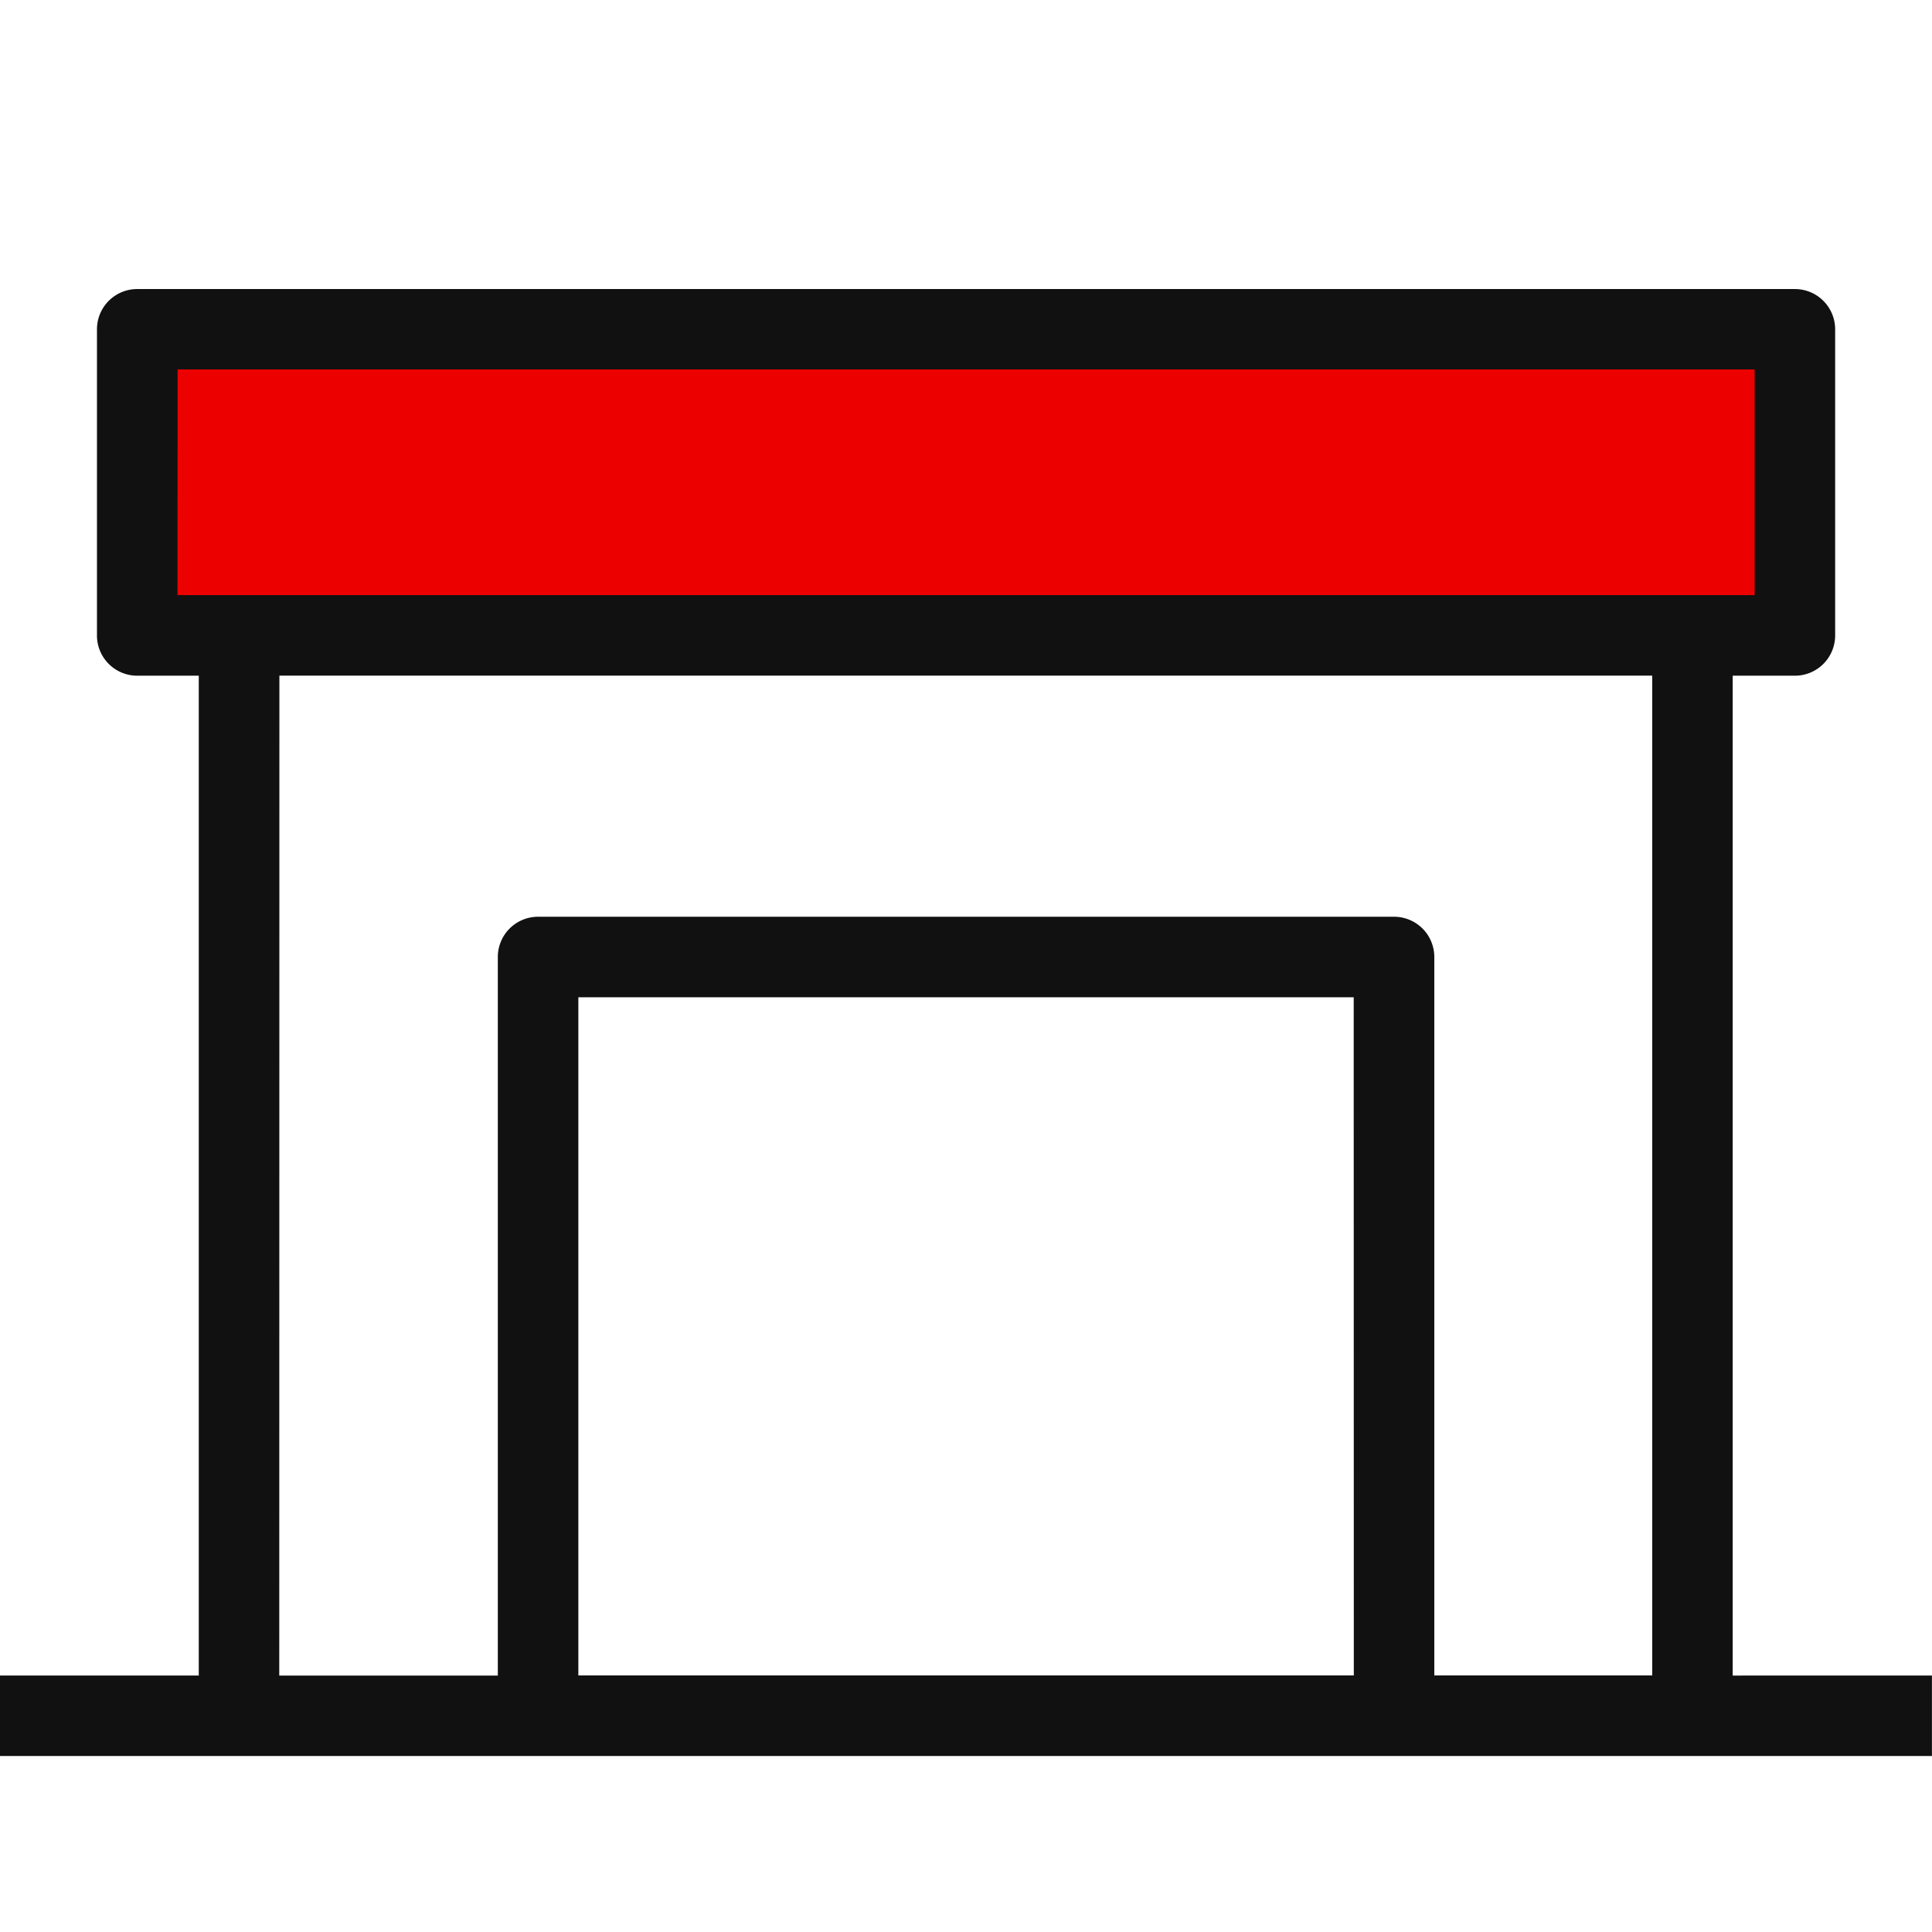
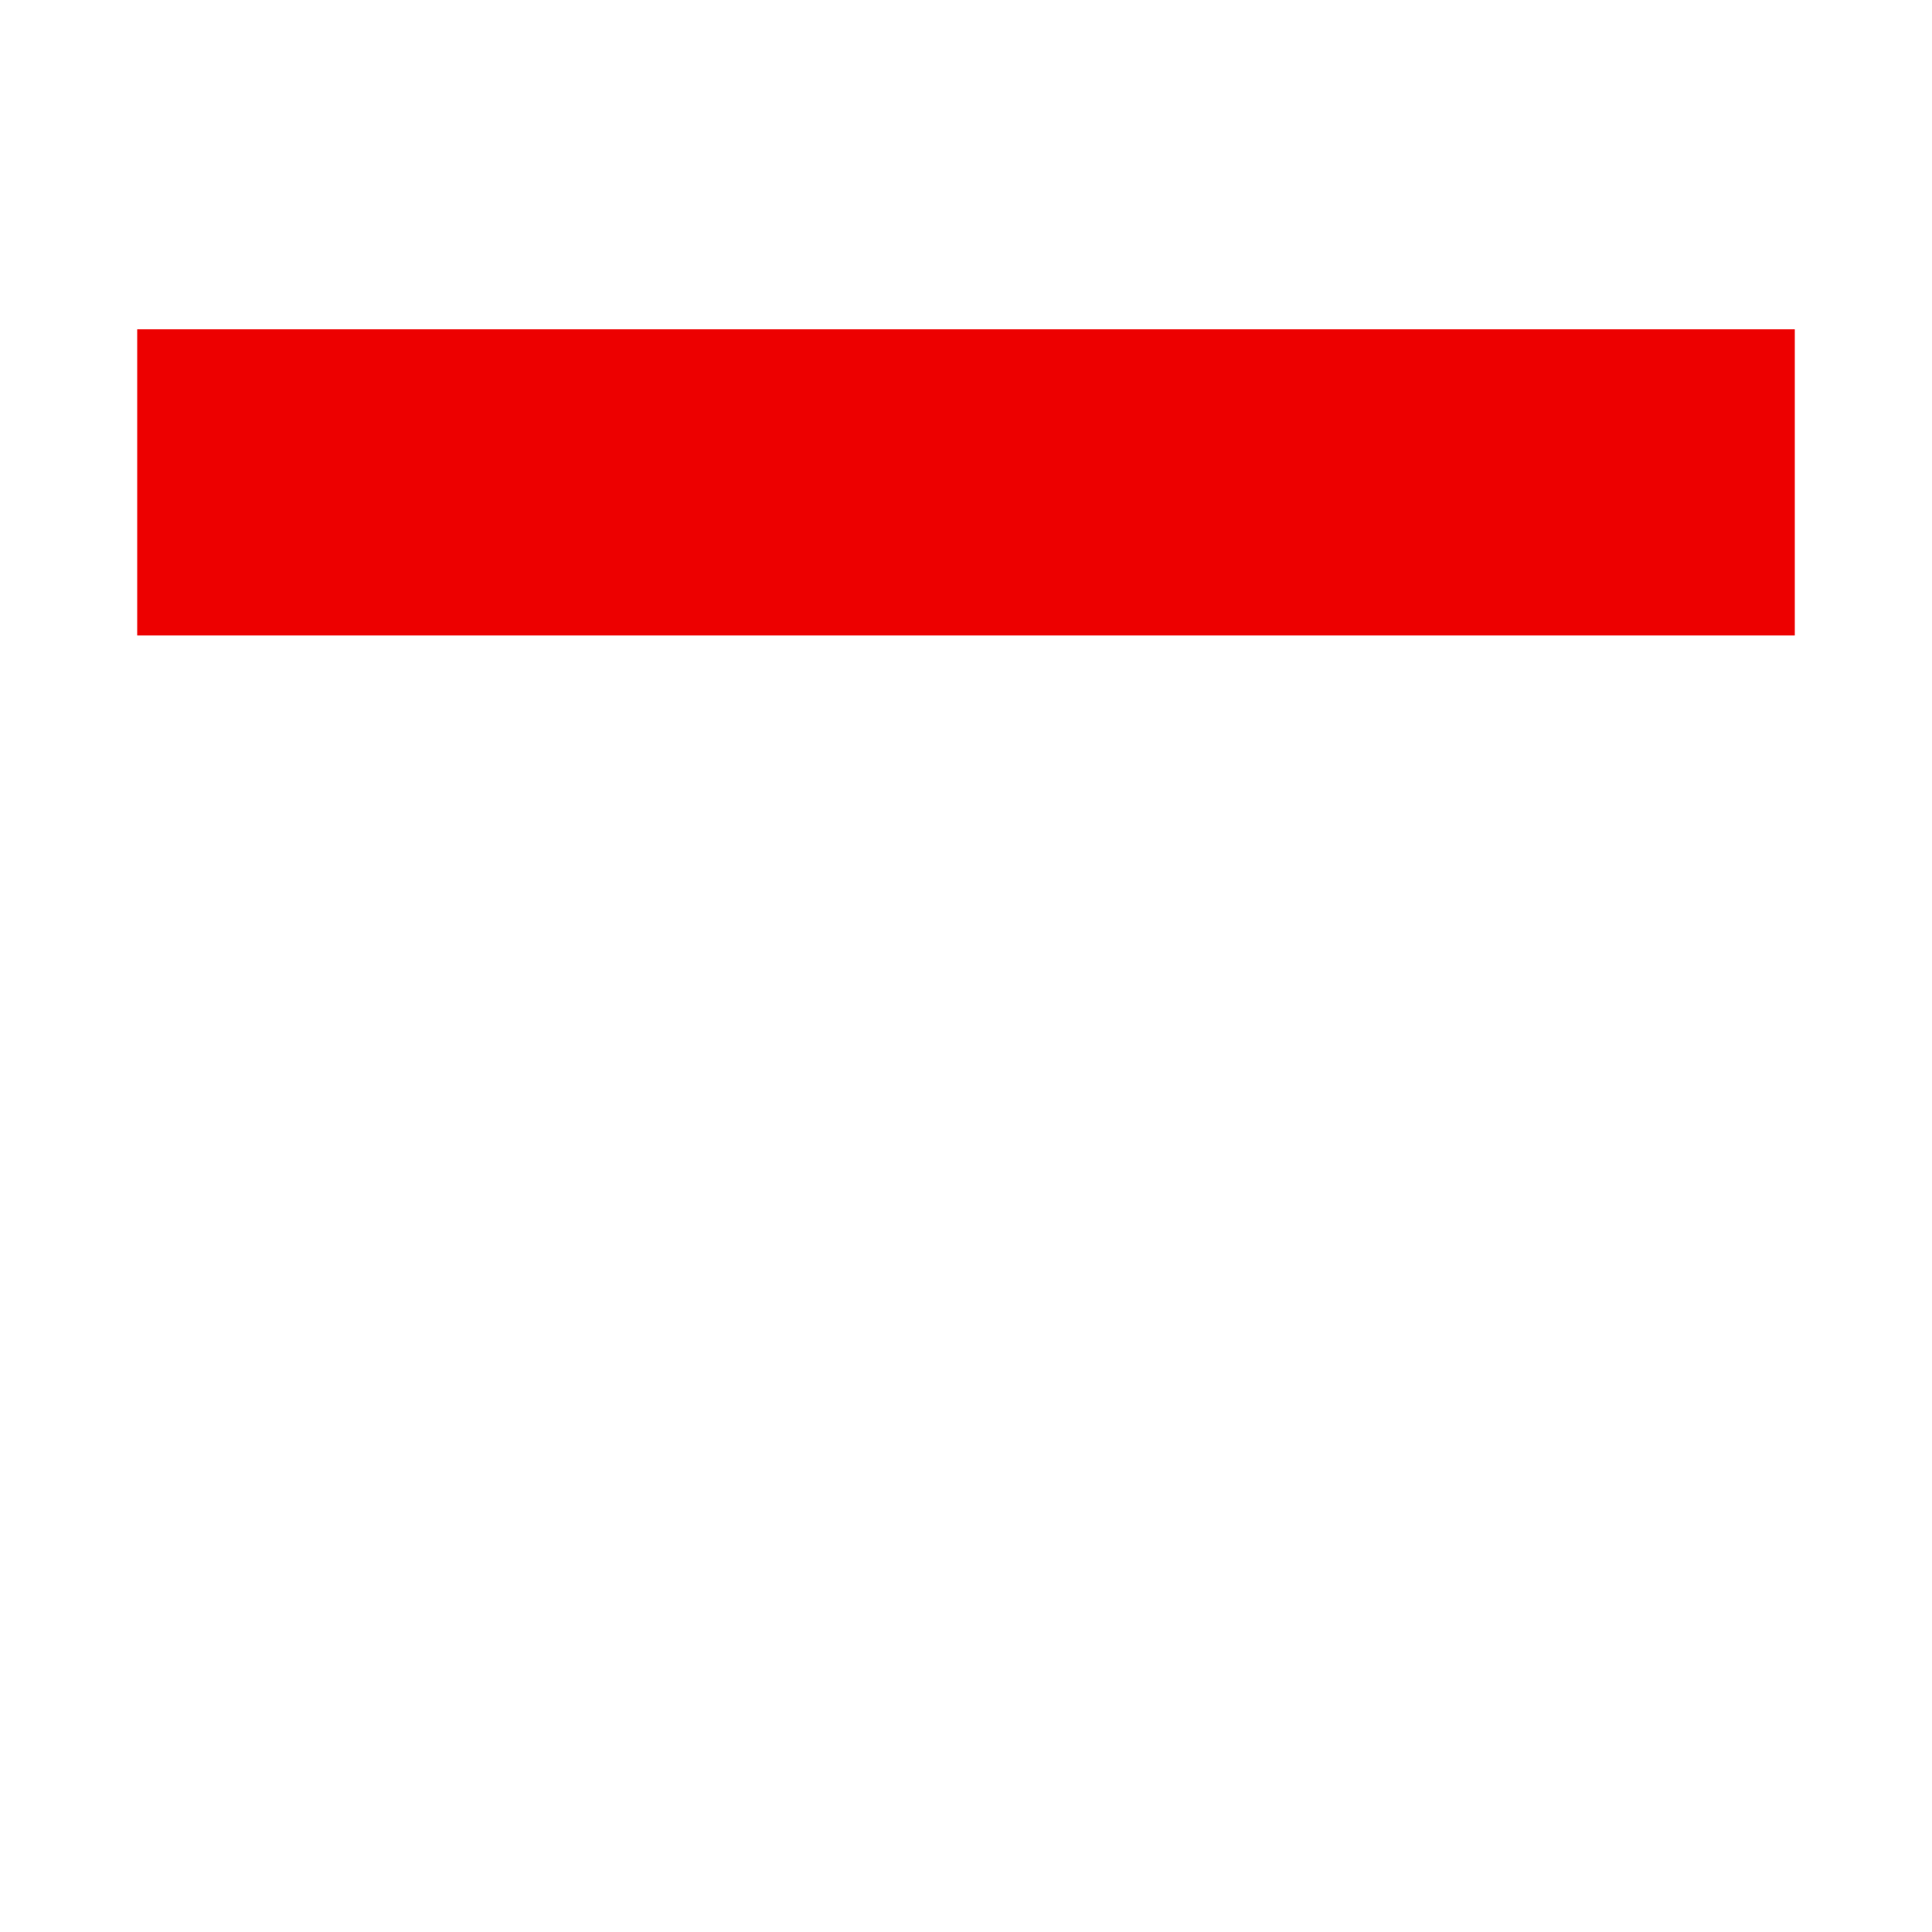
<svg xmlns="http://www.w3.org/2000/svg" width="87.273" height="87.273" viewBox="0 0 87.273 87.273">
  <g id="グループ_40748" data-name="グループ 40748" transform="translate(0)">
    <g id="長方形_5663" data-name="長方形 5663" transform="translate(0)">
      <rect id="長方形_23484" data-name="長方形 23484" width="87.273" height="87.273" fill="none" />
    </g>
    <g id="グループ_40747" data-name="グループ 40747" transform="translate(0 13.057)">
      <rect id="長方形_29003" data-name="長方形 29003" width="74.877" height="13.83" transform="translate(6.198 1.818)" fill="#ed0000" />
-       <path id="パス_99066" data-name="パス 99066" d="M805.2,704.114V658.948h2.81a1.818,1.818,0,0,0,1.818-1.818V643.3a1.819,1.819,0,0,0-1.818-1.818H733.128a1.818,1.818,0,0,0-1.818,1.818v13.83a1.818,1.818,0,0,0,1.818,1.818h2.781v45.165H726.93v3.636H814.2v-3.636Zm-70.249-59h71.241v10.194H734.946Zm4.6,13.83h62.014v45.165h-9.844V671.655a1.818,1.818,0,0,0-1.818-1.818H751.236a1.818,1.818,0,0,0-1.818,1.818v32.459h-9.873Zm48.534,45.165H753.055V673.473h35.025Z" transform="translate(-726.93 -641.482)" fill="#111" />
    </g>
  </g>
</svg>